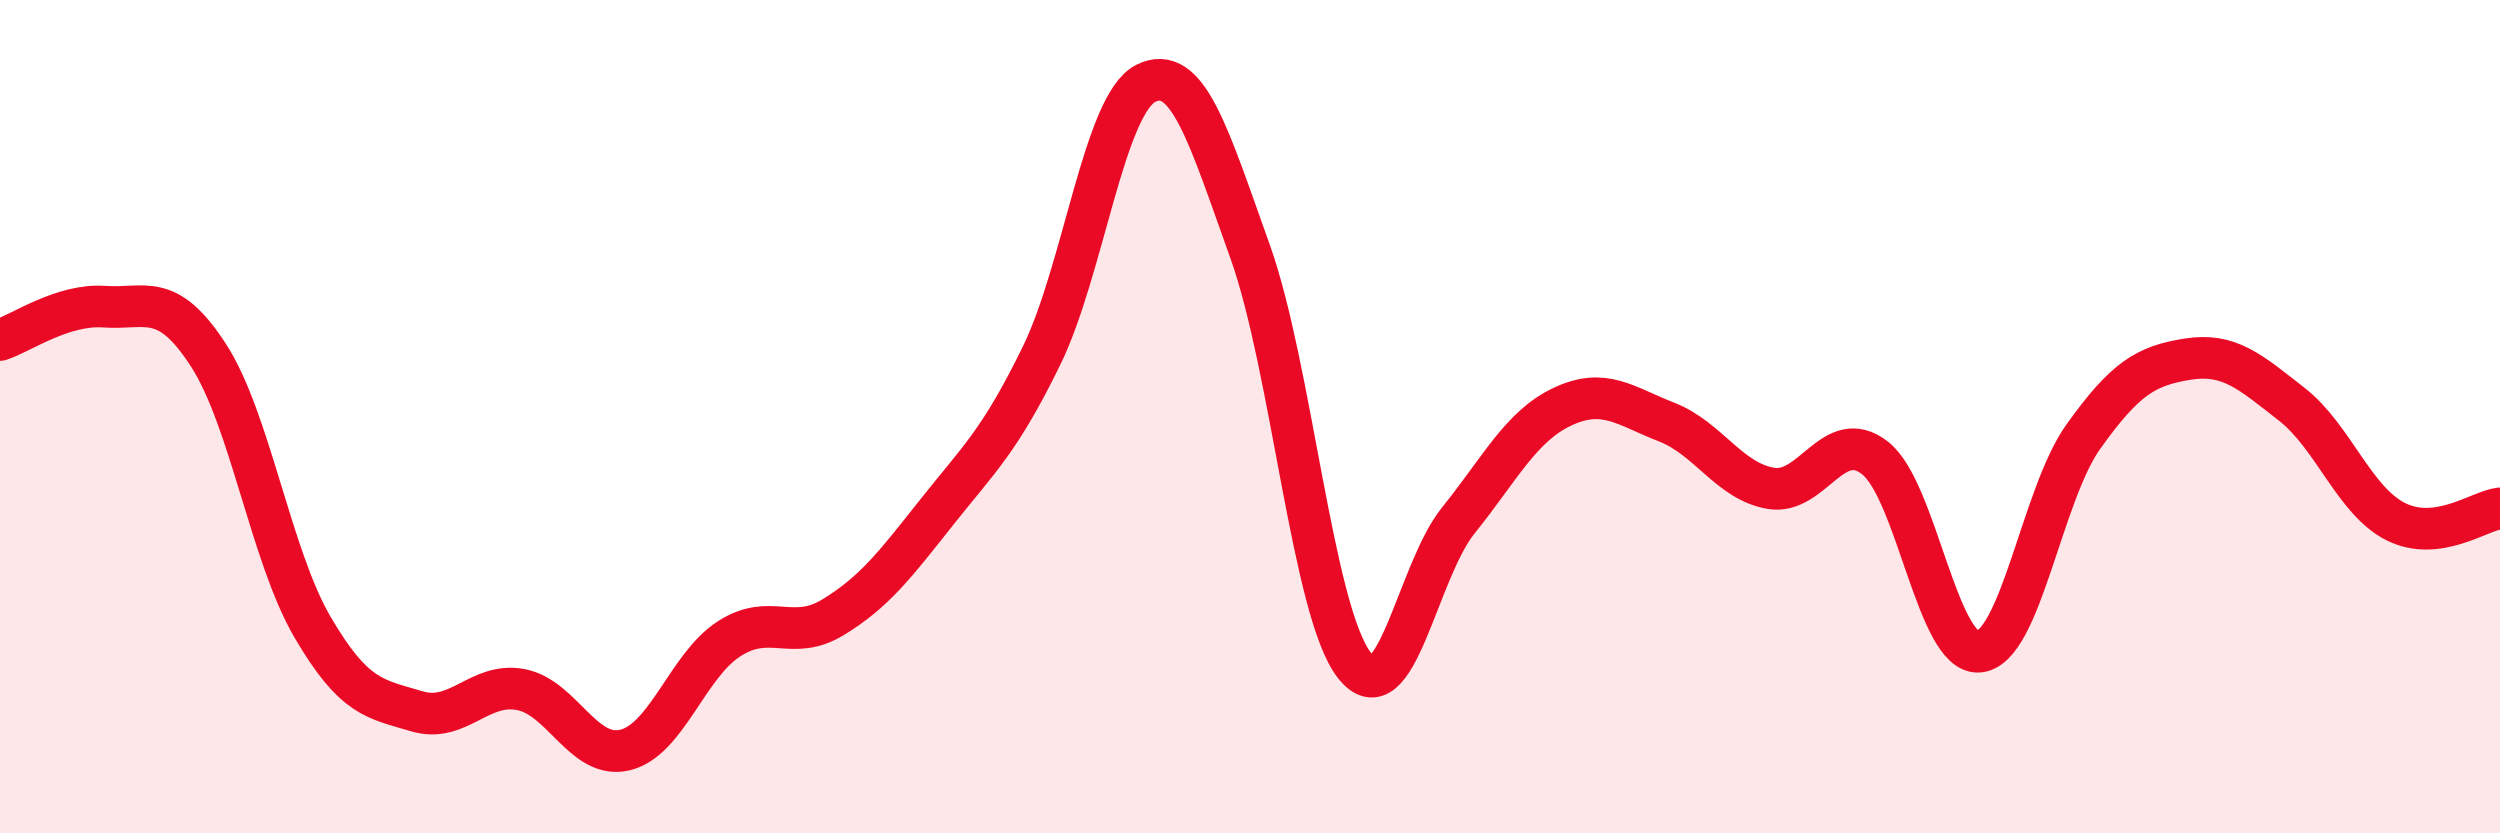
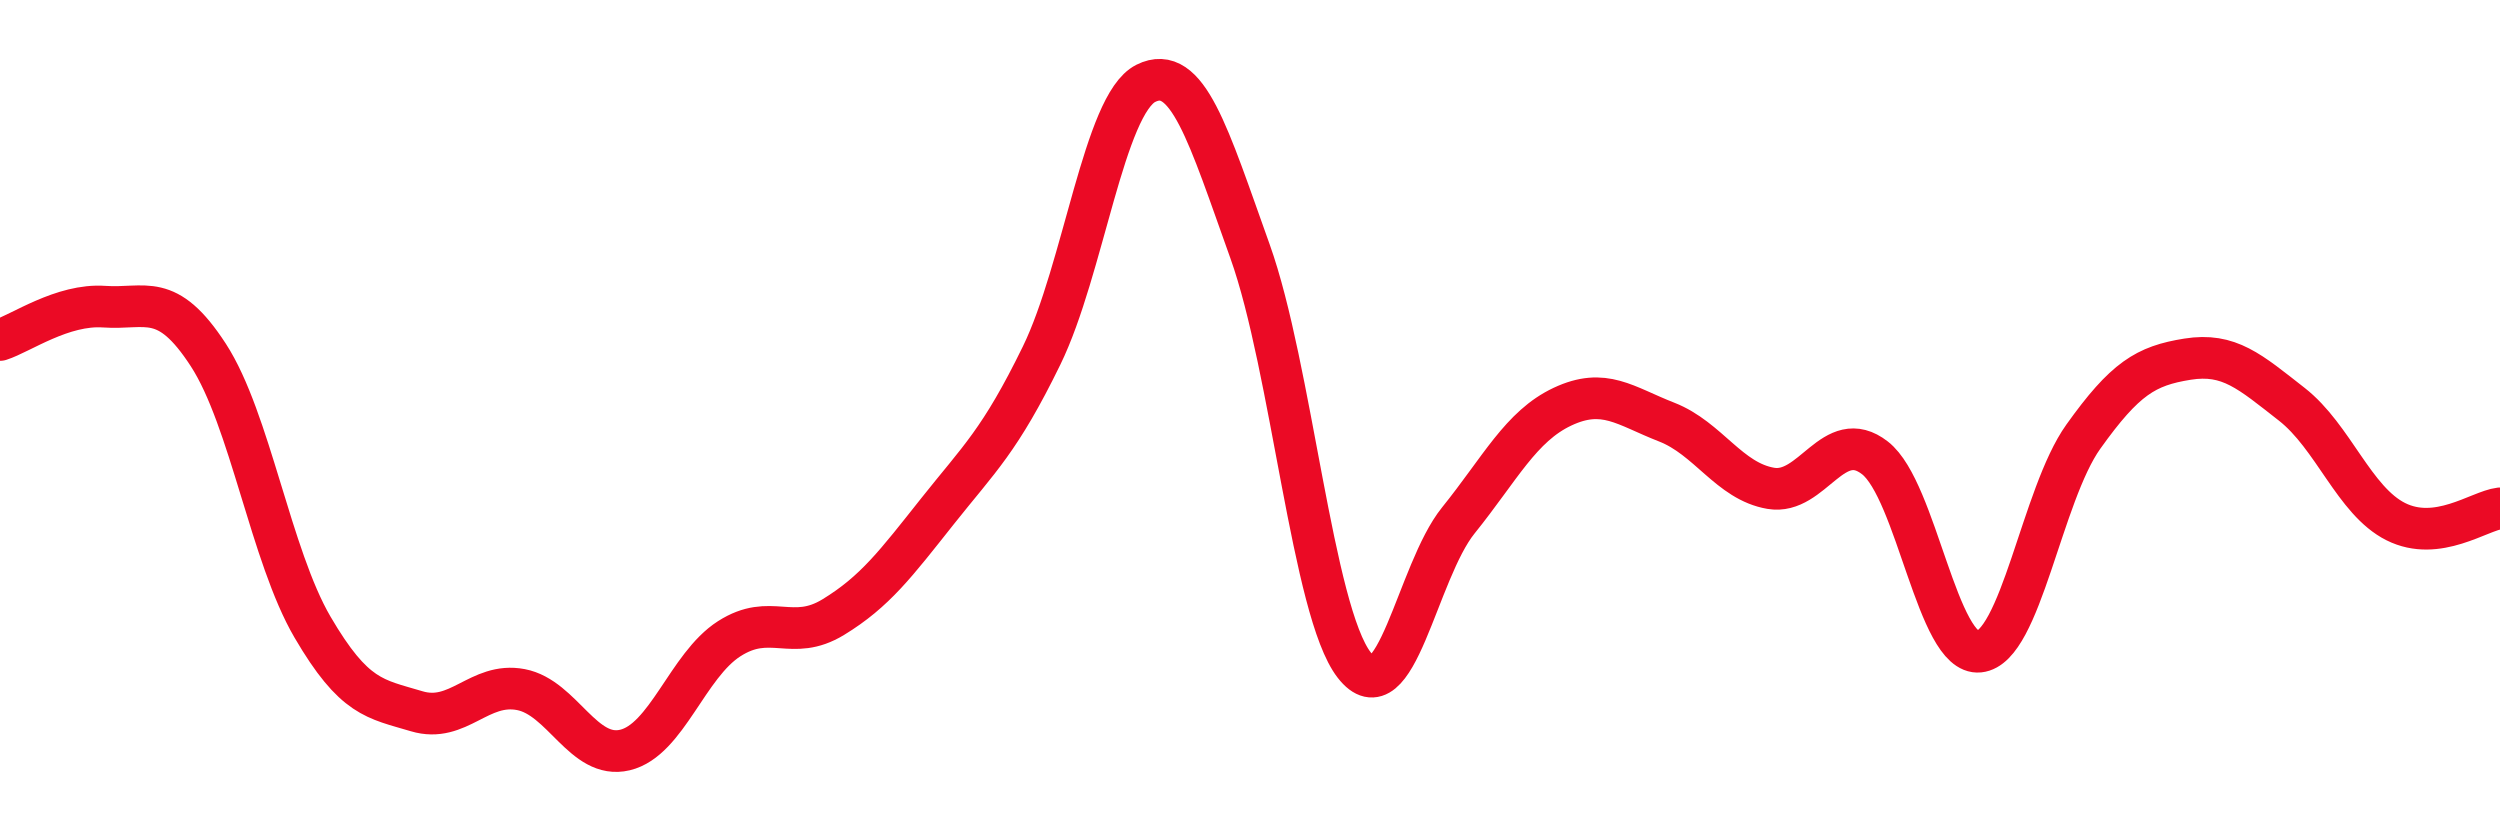
<svg xmlns="http://www.w3.org/2000/svg" width="60" height="20" viewBox="0 0 60 20">
-   <path d="M 0,8.16 C 0.5,8 1.5,7.29 2.5,7.36 C 3.5,7.43 4,6.98 5,8.52 C 6,10.06 6.5,13.34 7.5,15.05 C 8.5,16.76 9,16.77 10,17.07 C 11,17.37 11.5,16.36 12.5,16.55 C 13.5,16.74 14,18.24 15,18 C 16,17.76 16.5,15.97 17.5,15.33 C 18.5,14.69 19,15.42 20,14.81 C 21,14.2 21.5,13.53 22.5,12.27 C 23.5,11.01 24,10.58 25,8.53 C 26,6.48 26.5,2.5 27.5,2 C 28.5,1.5 29,3.24 30,6.03 C 31,8.82 31.5,14.67 32.5,15.96 C 33.5,17.25 34,13.73 35,12.49 C 36,11.25 36.5,10.23 37.5,9.76 C 38.5,9.29 39,9.74 40,10.13 C 41,10.52 41.5,11.55 42.5,11.72 C 43.5,11.89 44,10.21 45,10.99 C 46,11.77 46.5,15.74 47.5,15.64 C 48.5,15.54 49,11.88 50,10.48 C 51,9.08 51.5,8.78 52.5,8.62 C 53.5,8.46 54,8.92 55,9.7 C 56,10.48 56.5,12.02 57.5,12.52 C 58.5,13.02 59.5,12.26 60,12.2L60 20L0 20Z" fill="#EB0A25" opacity="0.1" stroke-linecap="round" stroke-linejoin="round" />
  <path d="M 0,8.16 C 0.5,8 1.5,7.29 2.5,7.36 C 3.5,7.43 4,6.98 5,8.52 C 6,10.06 6.5,13.34 7.5,15.05 C 8.5,16.76 9,16.77 10,17.07 C 11,17.37 11.5,16.36 12.5,16.55 C 13.5,16.74 14,18.24 15,18 C 16,17.76 16.5,15.97 17.5,15.33 C 18.5,14.69 19,15.42 20,14.81 C 21,14.2 21.5,13.53 22.5,12.27 C 23.5,11.01 24,10.58 25,8.53 C 26,6.48 26.5,2.5 27.5,2 C 28.5,1.5 29,3.24 30,6.03 C 31,8.82 31.5,14.67 32.5,15.96 C 33.5,17.25 34,13.73 35,12.49 C 36,11.25 36.5,10.23 37.5,9.76 C 38.5,9.29 39,9.74 40,10.13 C 41,10.52 41.5,11.55 42.5,11.72 C 43.5,11.89 44,10.21 45,10.99 C 46,11.77 46.5,15.74 47.5,15.64 C 48.5,15.54 49,11.88 50,10.48 C 51,9.08 51.5,8.78 52.5,8.62 C 53.5,8.46 54,8.92 55,9.7 C 56,10.48 56.5,12.02 57.5,12.52 C 58.5,13.02 59.5,12.26 60,12.2" stroke="#EB0A25" stroke-width="1" fill="none" stroke-linecap="round" stroke-linejoin="round" />
</svg>